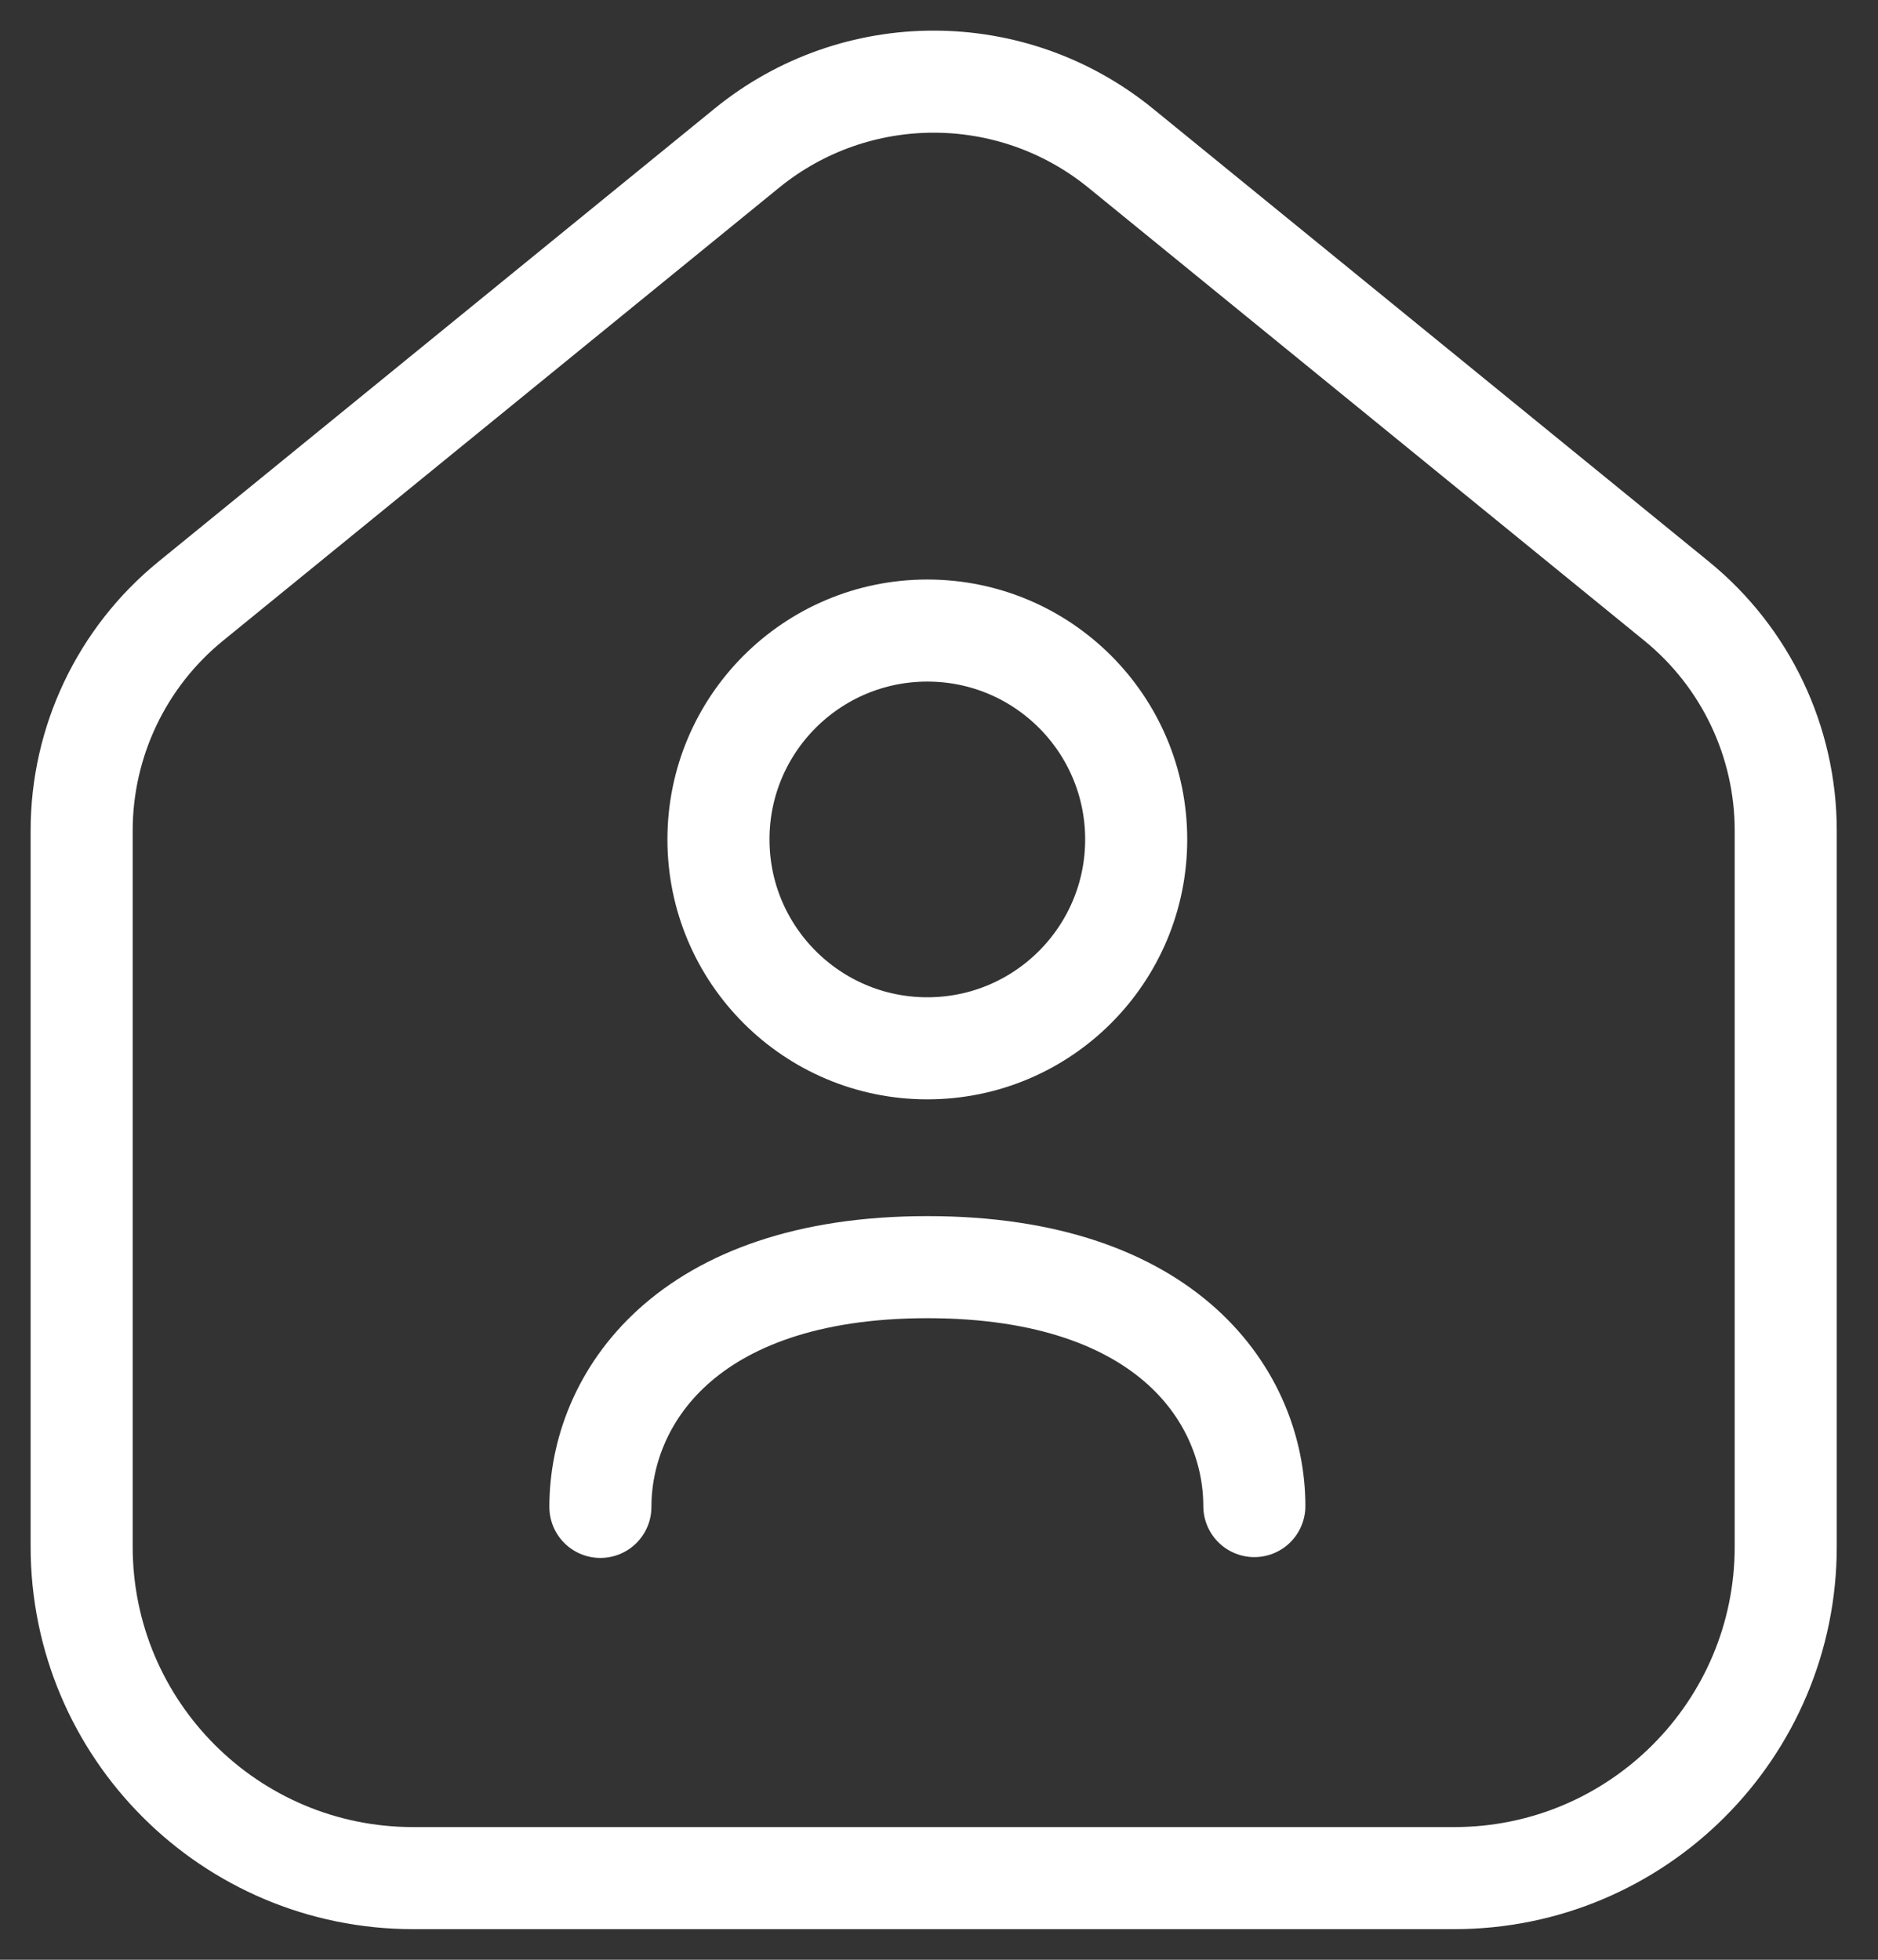
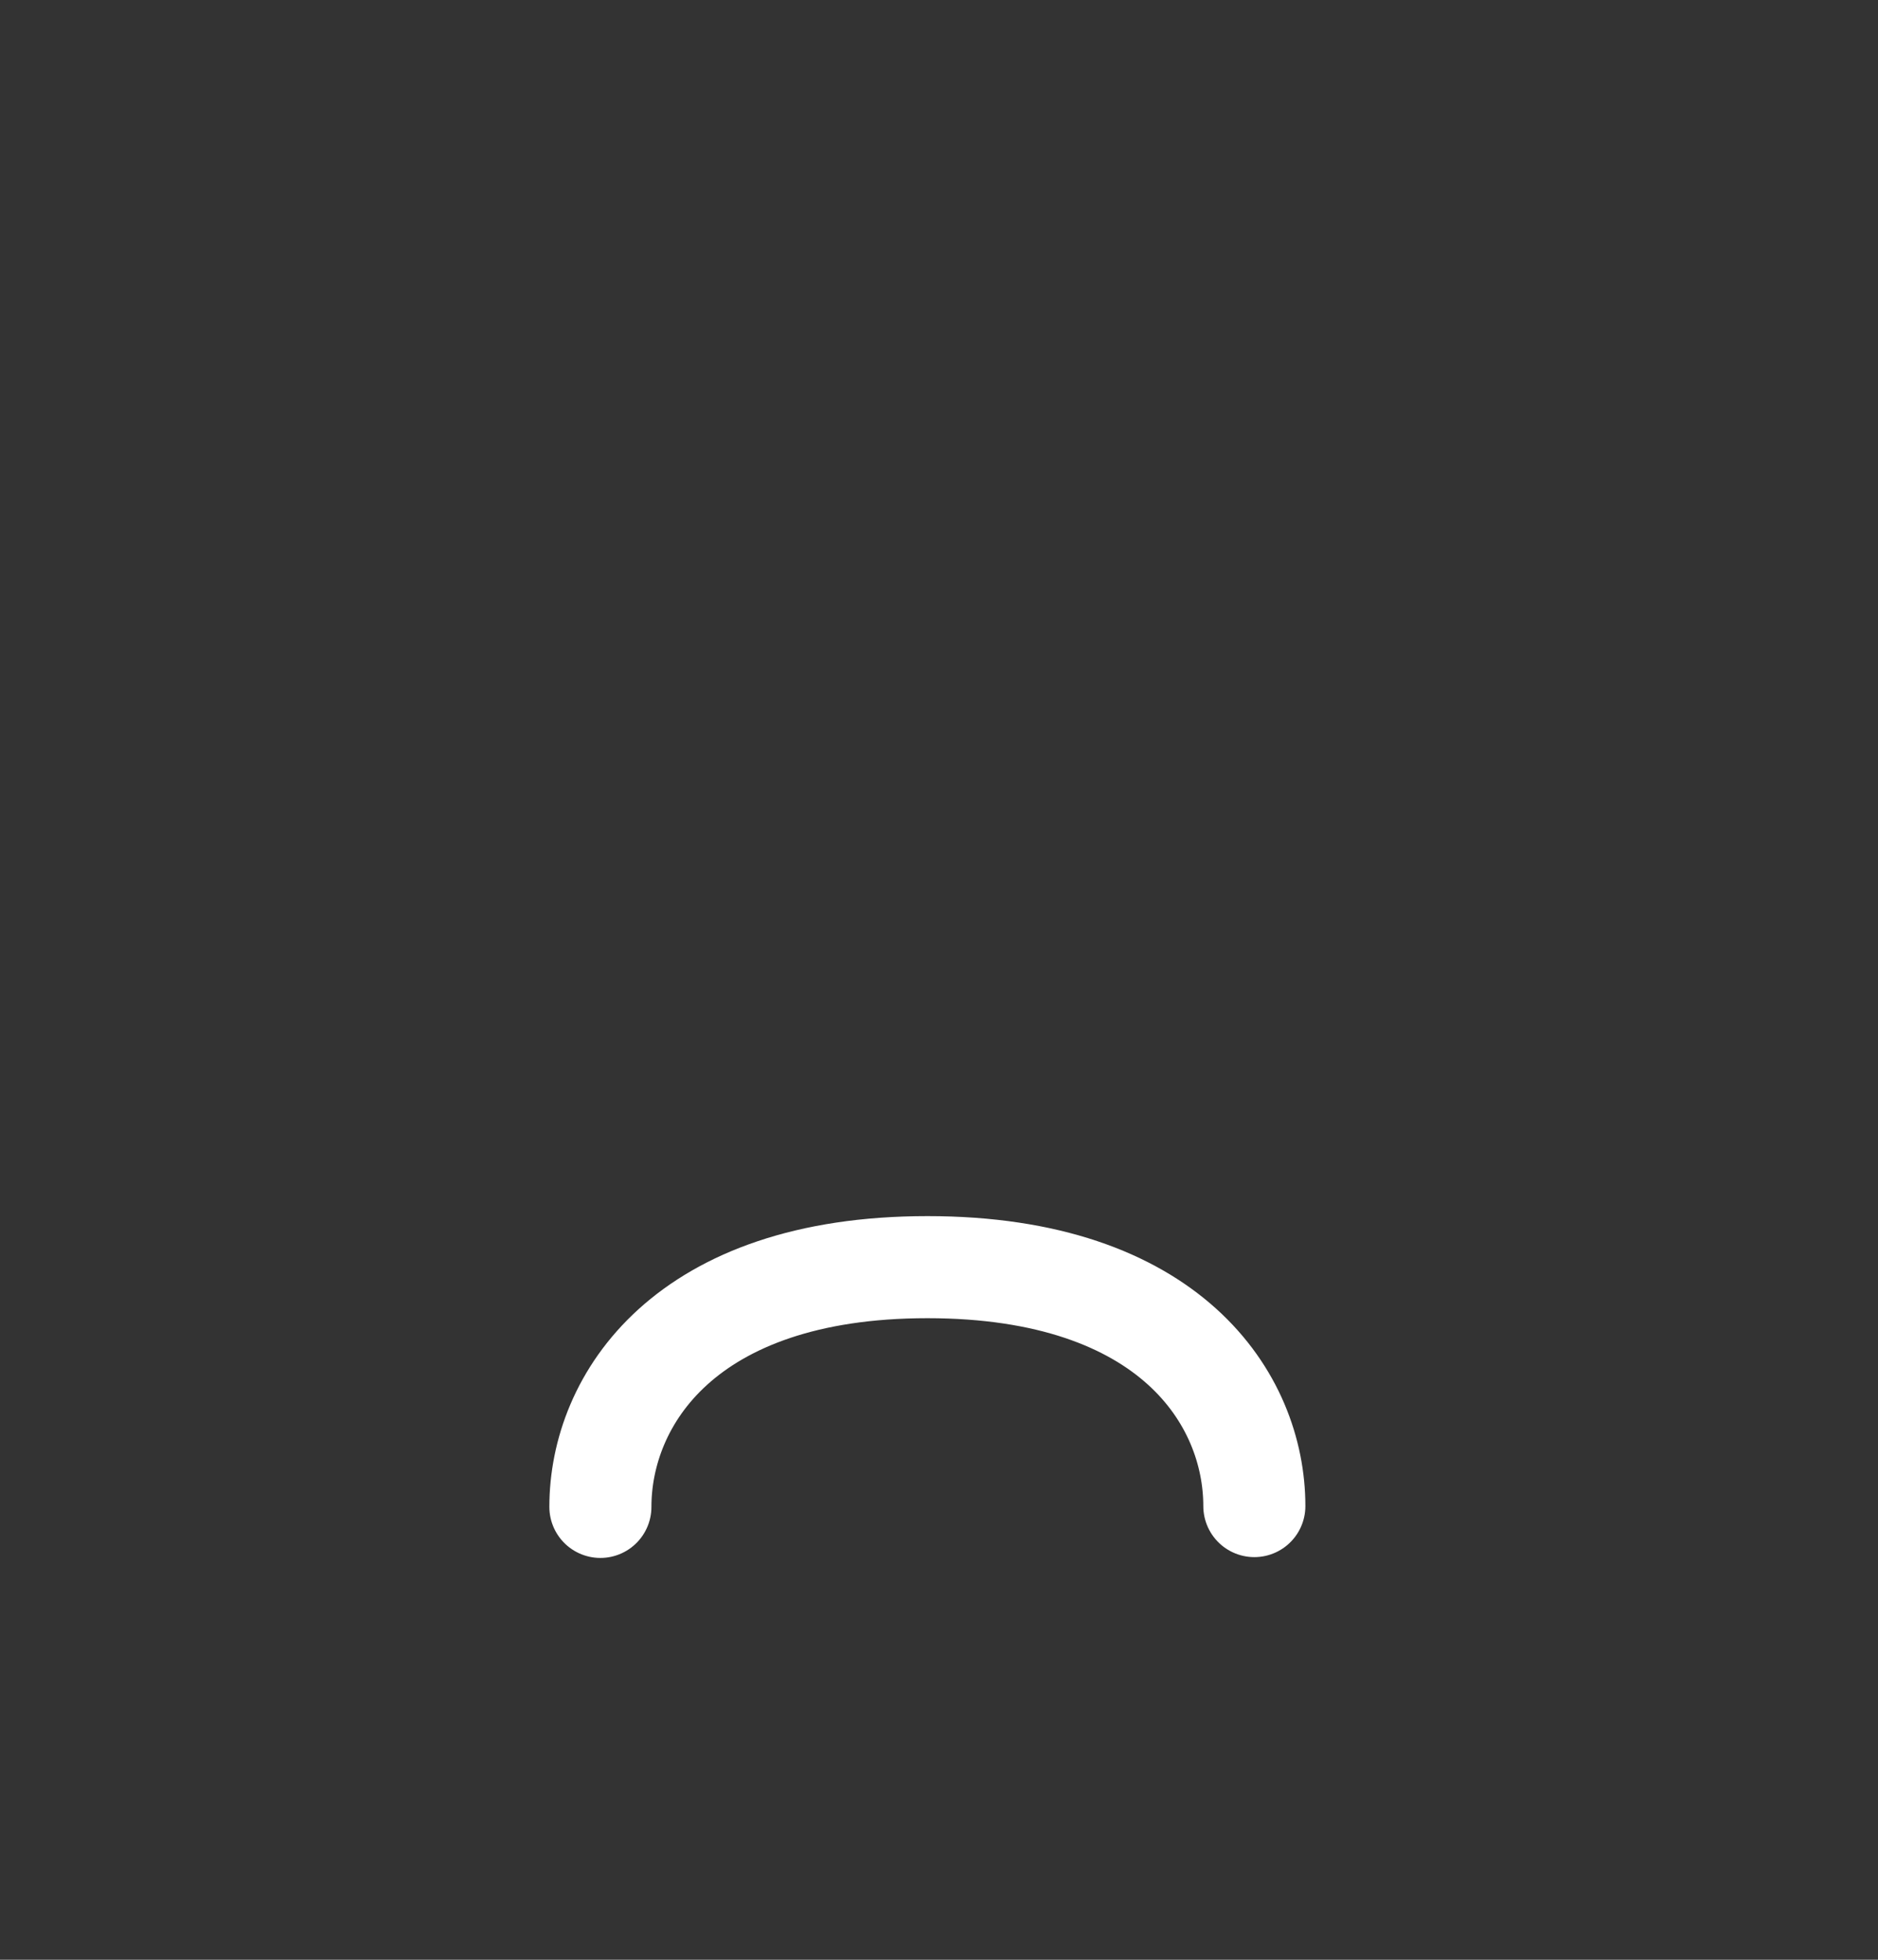
<svg xmlns="http://www.w3.org/2000/svg" width="23" height="24" viewBox="0 0 23 24" fill="none">
  <rect x="0" y="0" width="23" height="24" fill="#333333" stroke="none" />
  <g id="Home Key">
-     <path id="Path 9363" fill-rule="evenodd" clip-rule="evenodd" d="M17.81 23H5.06C2.818 23 1 21.182 1 18.94V10.172C1 9.083 1.49 8.052 2.335 7.363L9.148 1.813C10.48 0.729 12.39 0.729 13.723 1.813L20.535 7.363C21.38 8.052 21.87 9.083 21.87 10.172V18.94C21.87 21.182 20.052 23 17.81 23Z" stroke="white" stroke-width="1.25" stroke-linecap="round" stroke-linejoin="round" />
    <g id="User contact">
      <path id="Path 9366" d="M7.353 18.454C7.353 17.146 8.385 15.518 11.358 15.518C14.331 15.518 15.362 17.135 15.362 18.444" stroke="white" stroke-width="1.25" stroke-linecap="round" stroke-linejoin="round" />
-       <path id="Path 9367" fill-rule="evenodd" clip-rule="evenodd" d="M13.915 10.28C13.915 11.692 12.77 12.838 11.357 12.838C9.945 12.838 8.799 11.692 8.799 10.28C8.799 8.867 9.945 7.722 11.357 7.722C12.77 7.722 13.915 8.867 13.915 10.28Z" stroke="white" stroke-width="1.25" stroke-linecap="round" stroke-linejoin="round" />
    </g>
  </g>
</svg>